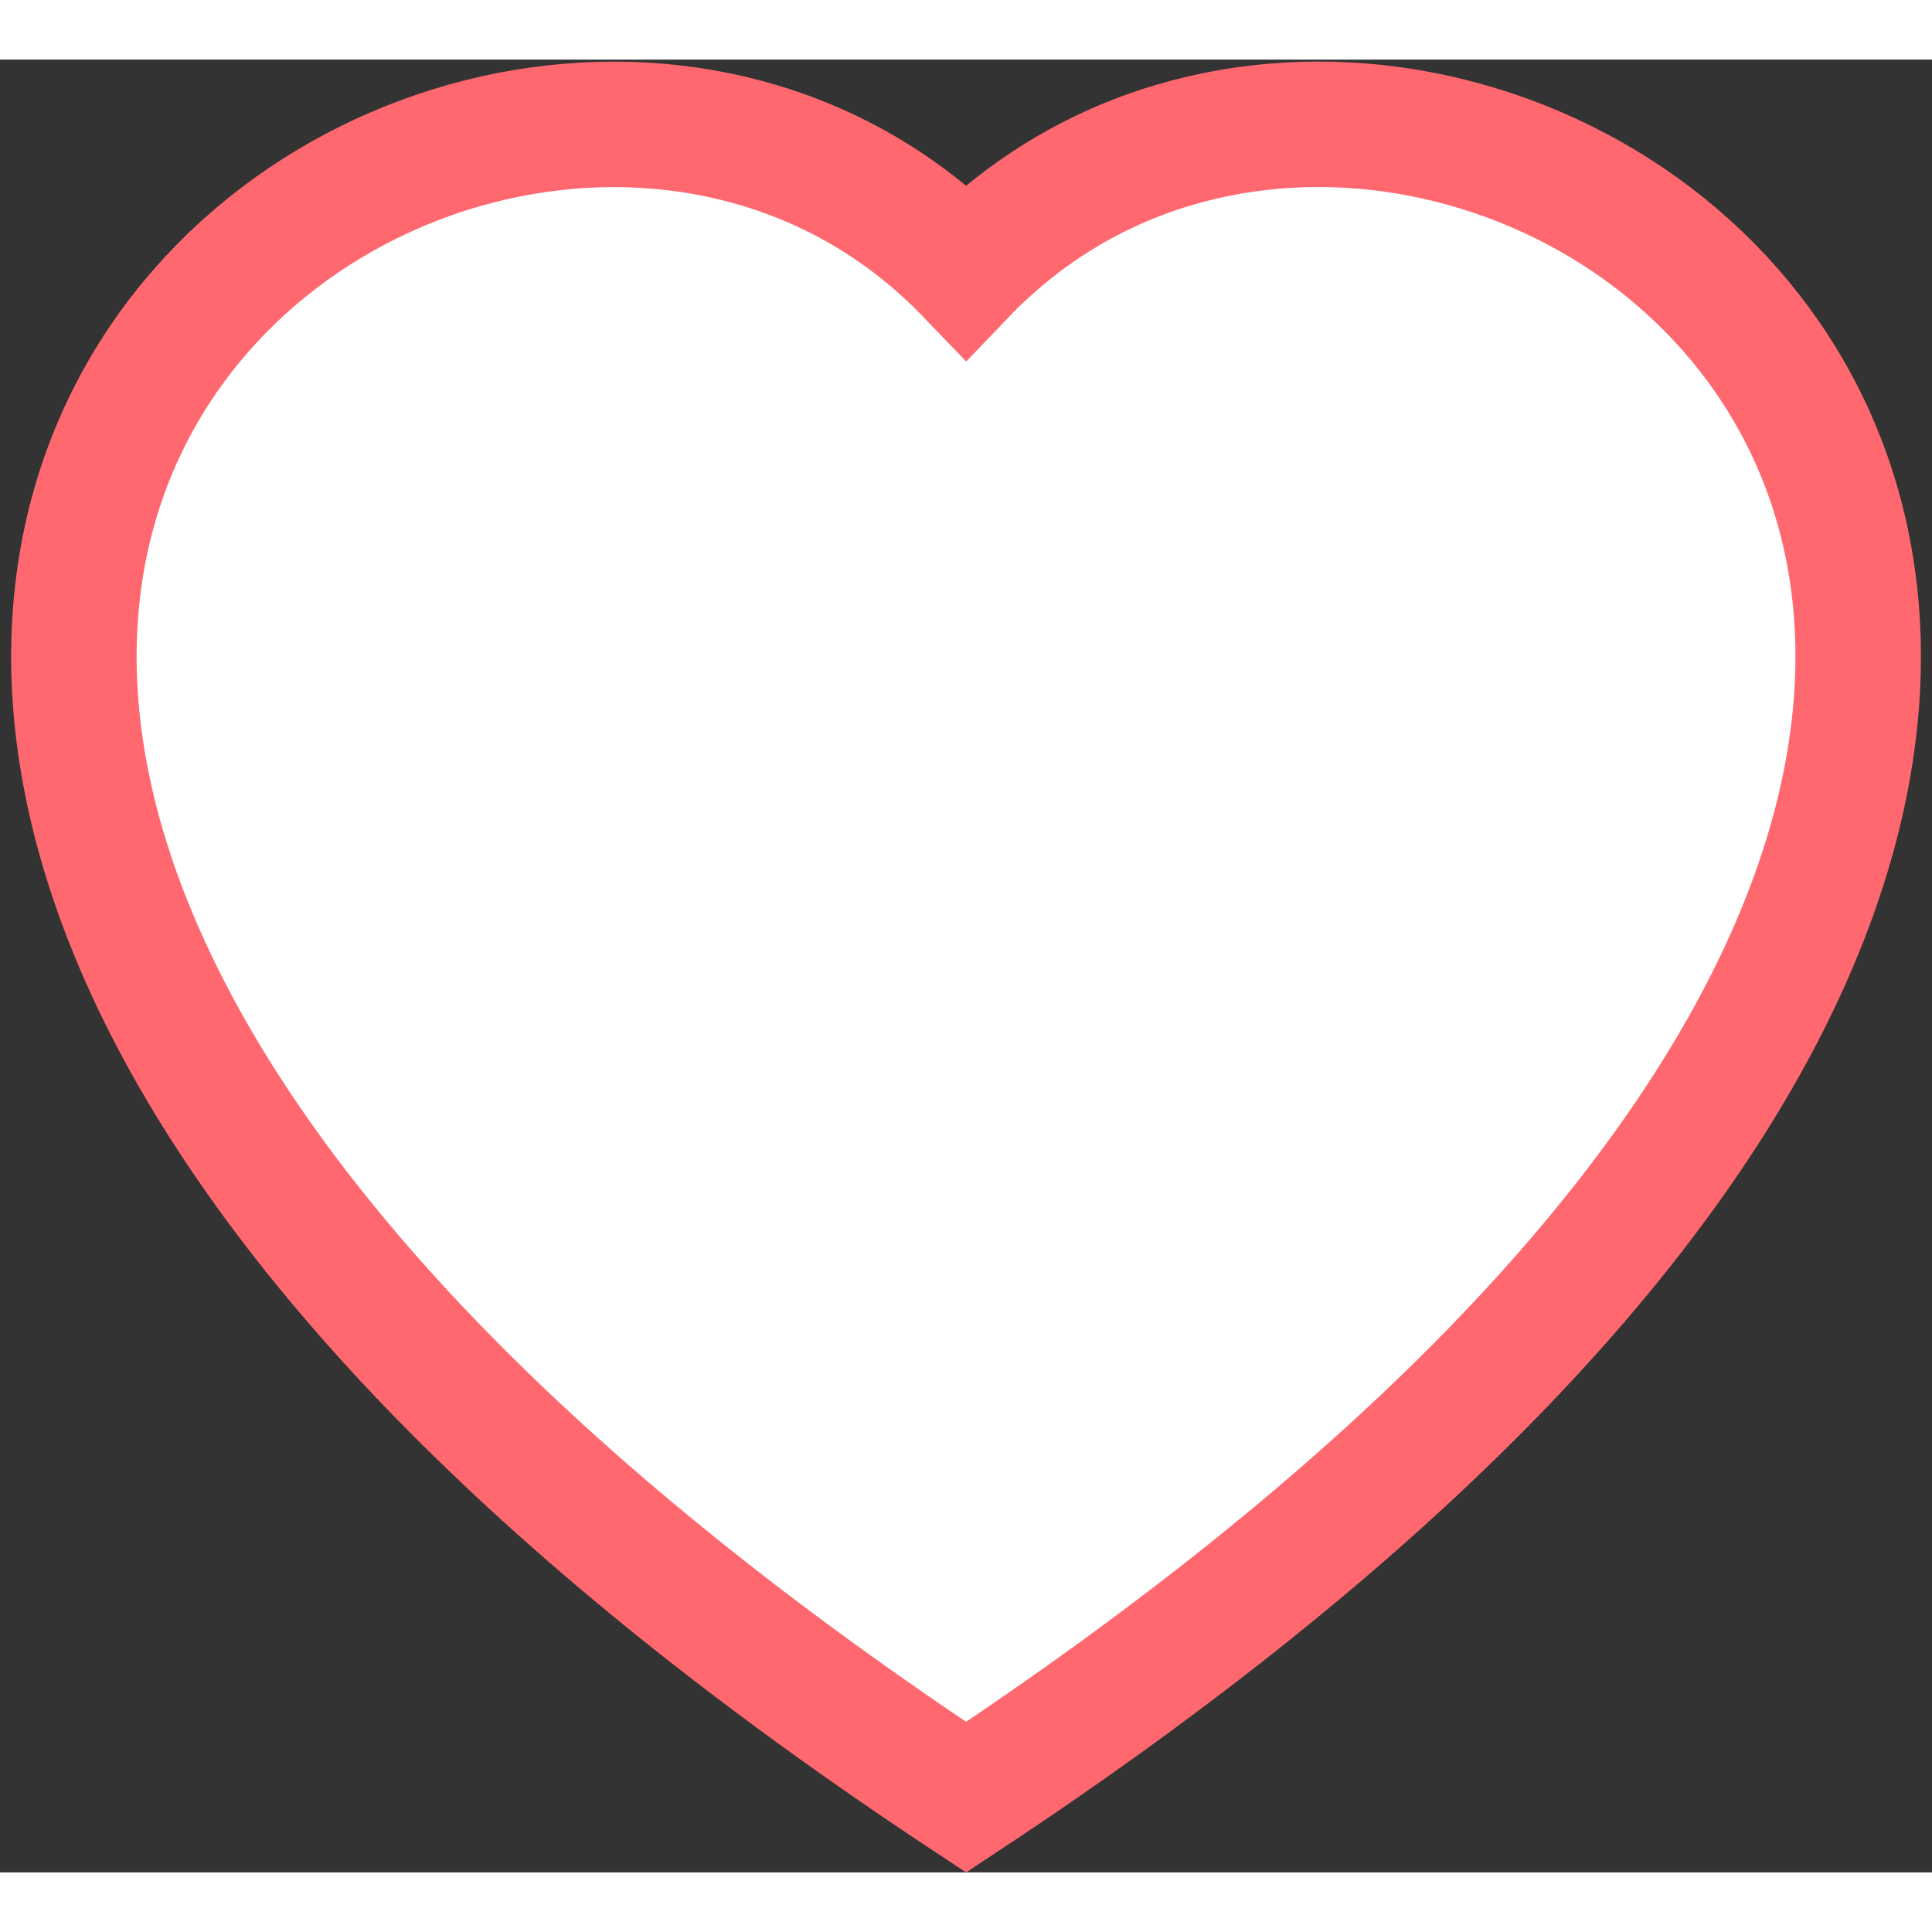
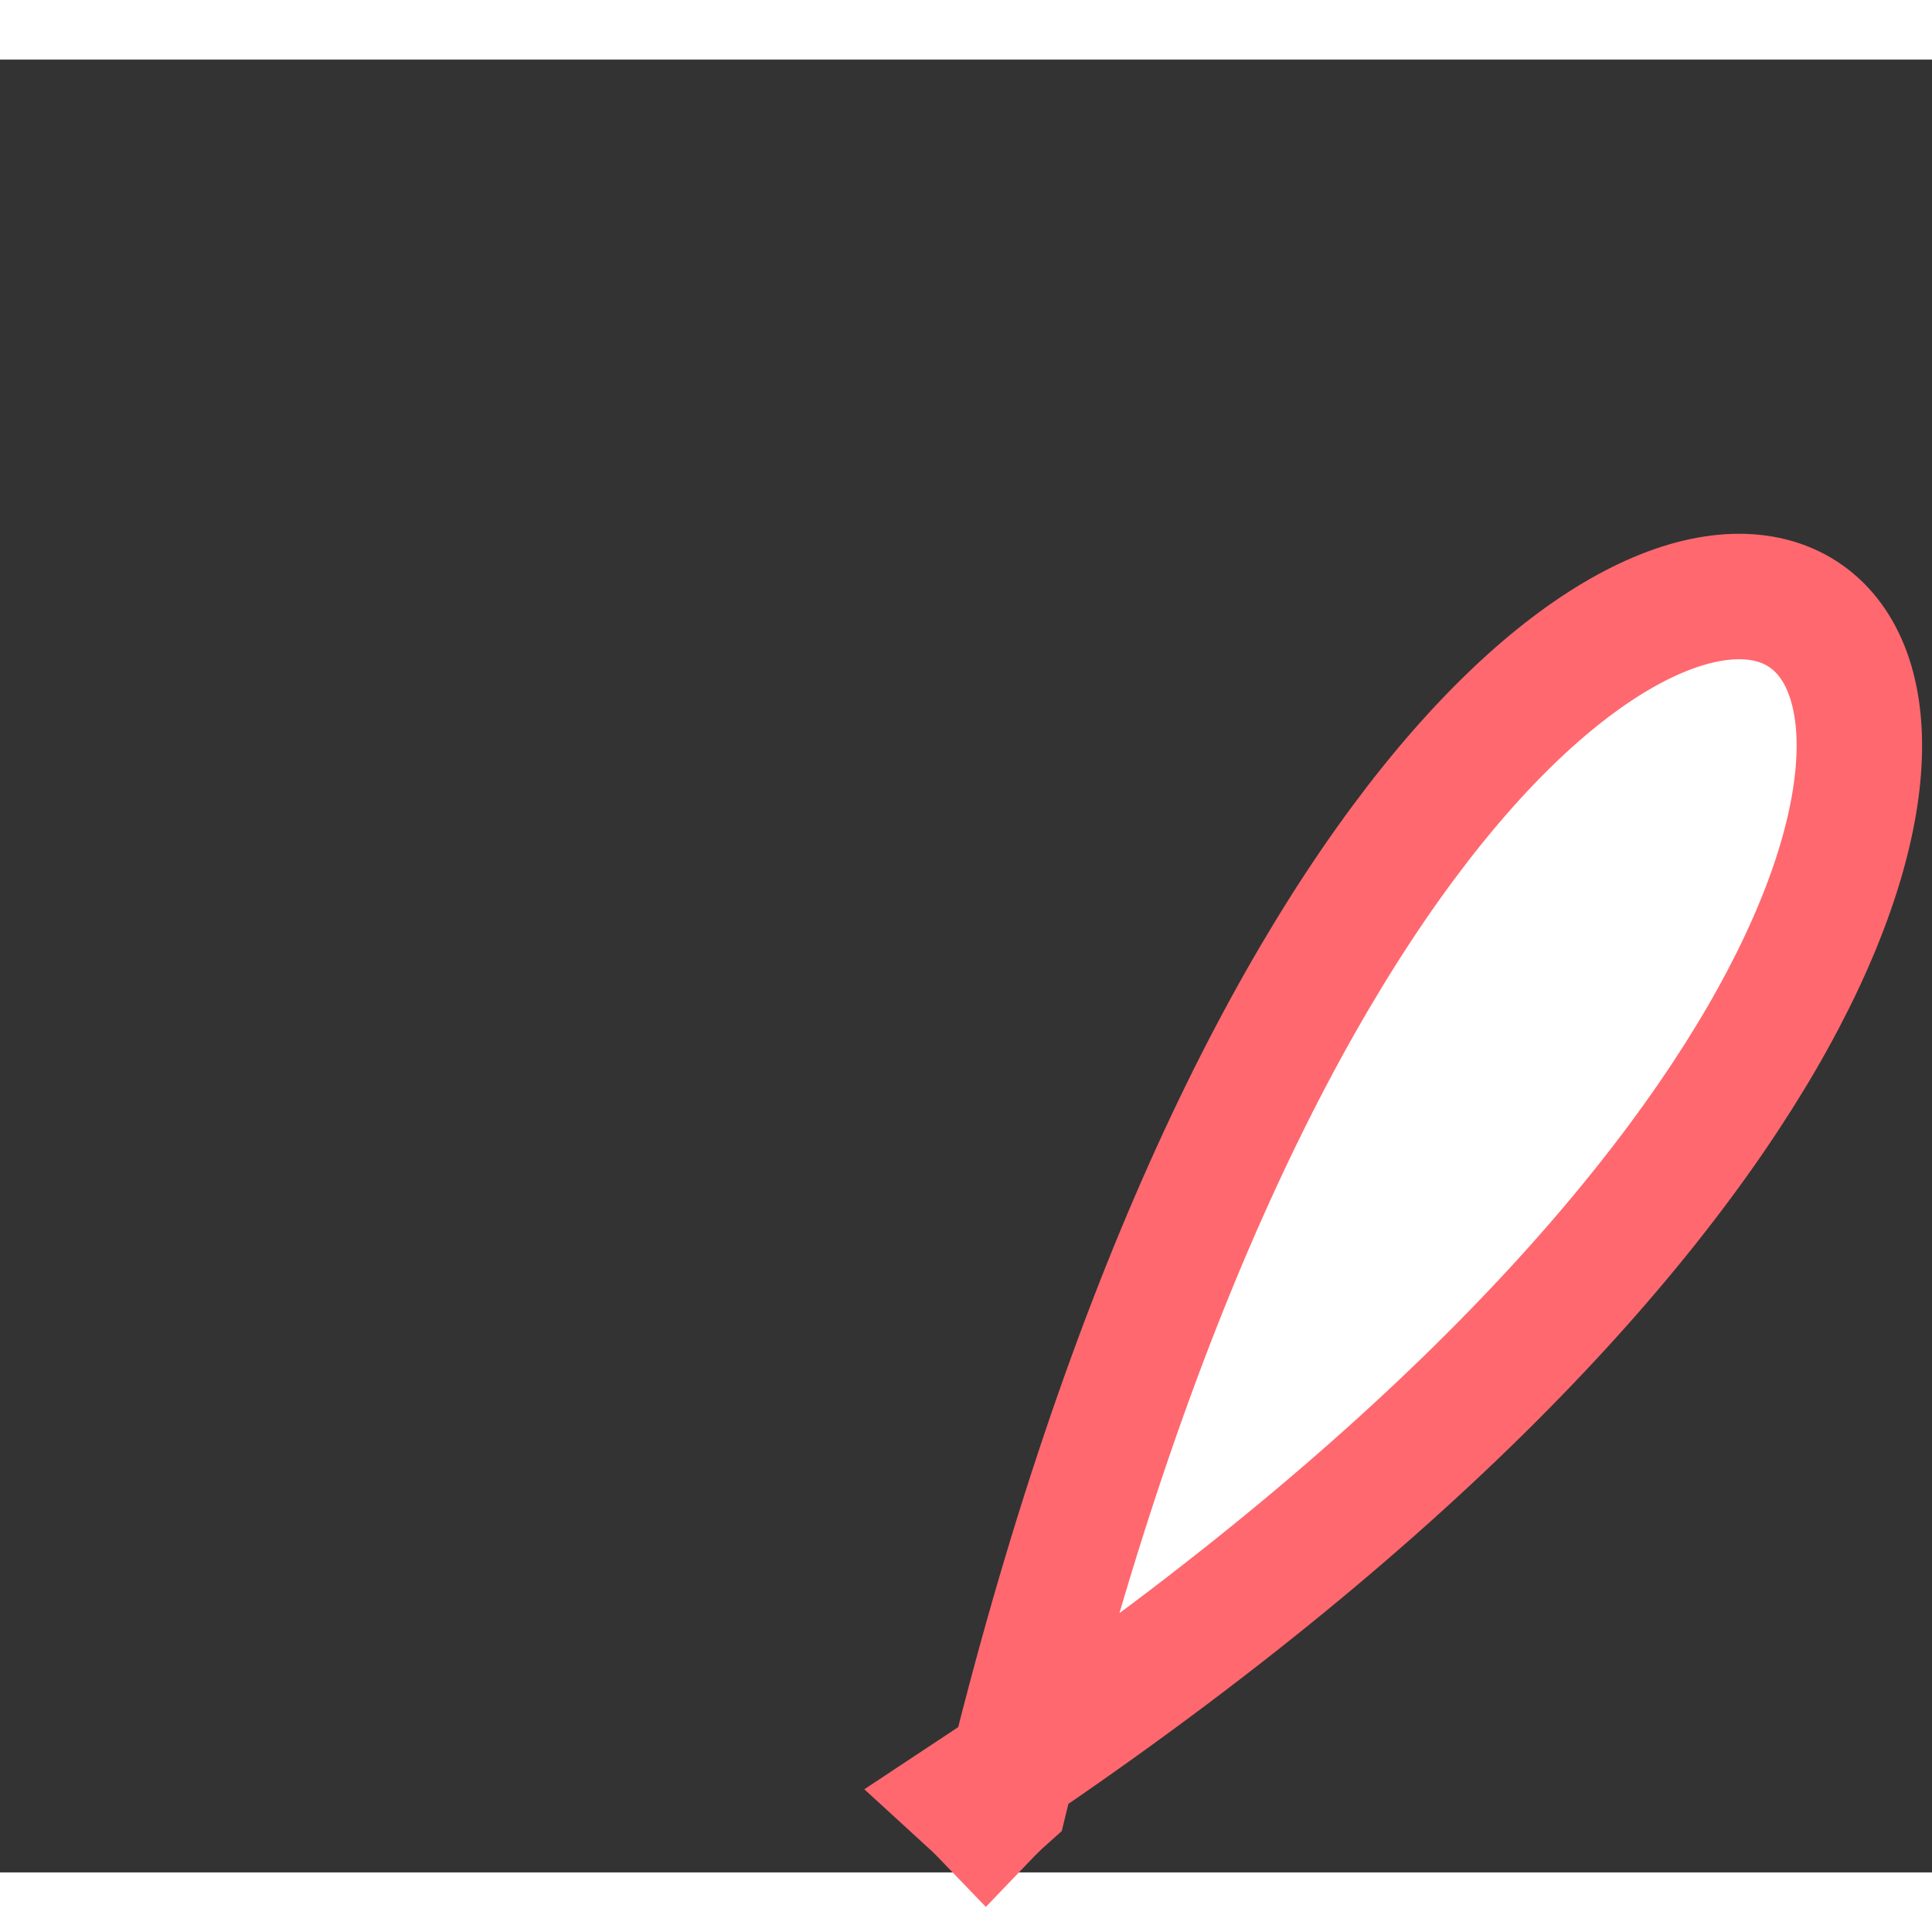
<svg xmlns="http://www.w3.org/2000/svg" style="display:inline-block;vertical-align:middle;" width="22px" height="22px" viewBox="0 0 23.098 21.673">
  <rect x="0" y="0" width="23.098" height="21.673" fill="#333333" stroke="none" />
  <g transform="translate(.883 .774)">
-     <path fill="#fff" stroke="#ff686e" stroke-width="1.5" d="M10.667 20C-9.777 6.491 4.372-4.053 10.432 1.524c.08.073.159.149.235.228q.113-.118.235-.227C16.96-4.056 31.11 6.489 10.667 20z" data-name="Path 67492" />
+     <path fill="#fff" stroke="#ff686e" stroke-width="1.5" d="M10.667 20c.08.073.159.149.235.228q.113-.118.235-.227C16.96-4.056 31.11 6.489 10.667 20z" data-name="Path 67492" />
  </g>
</svg>